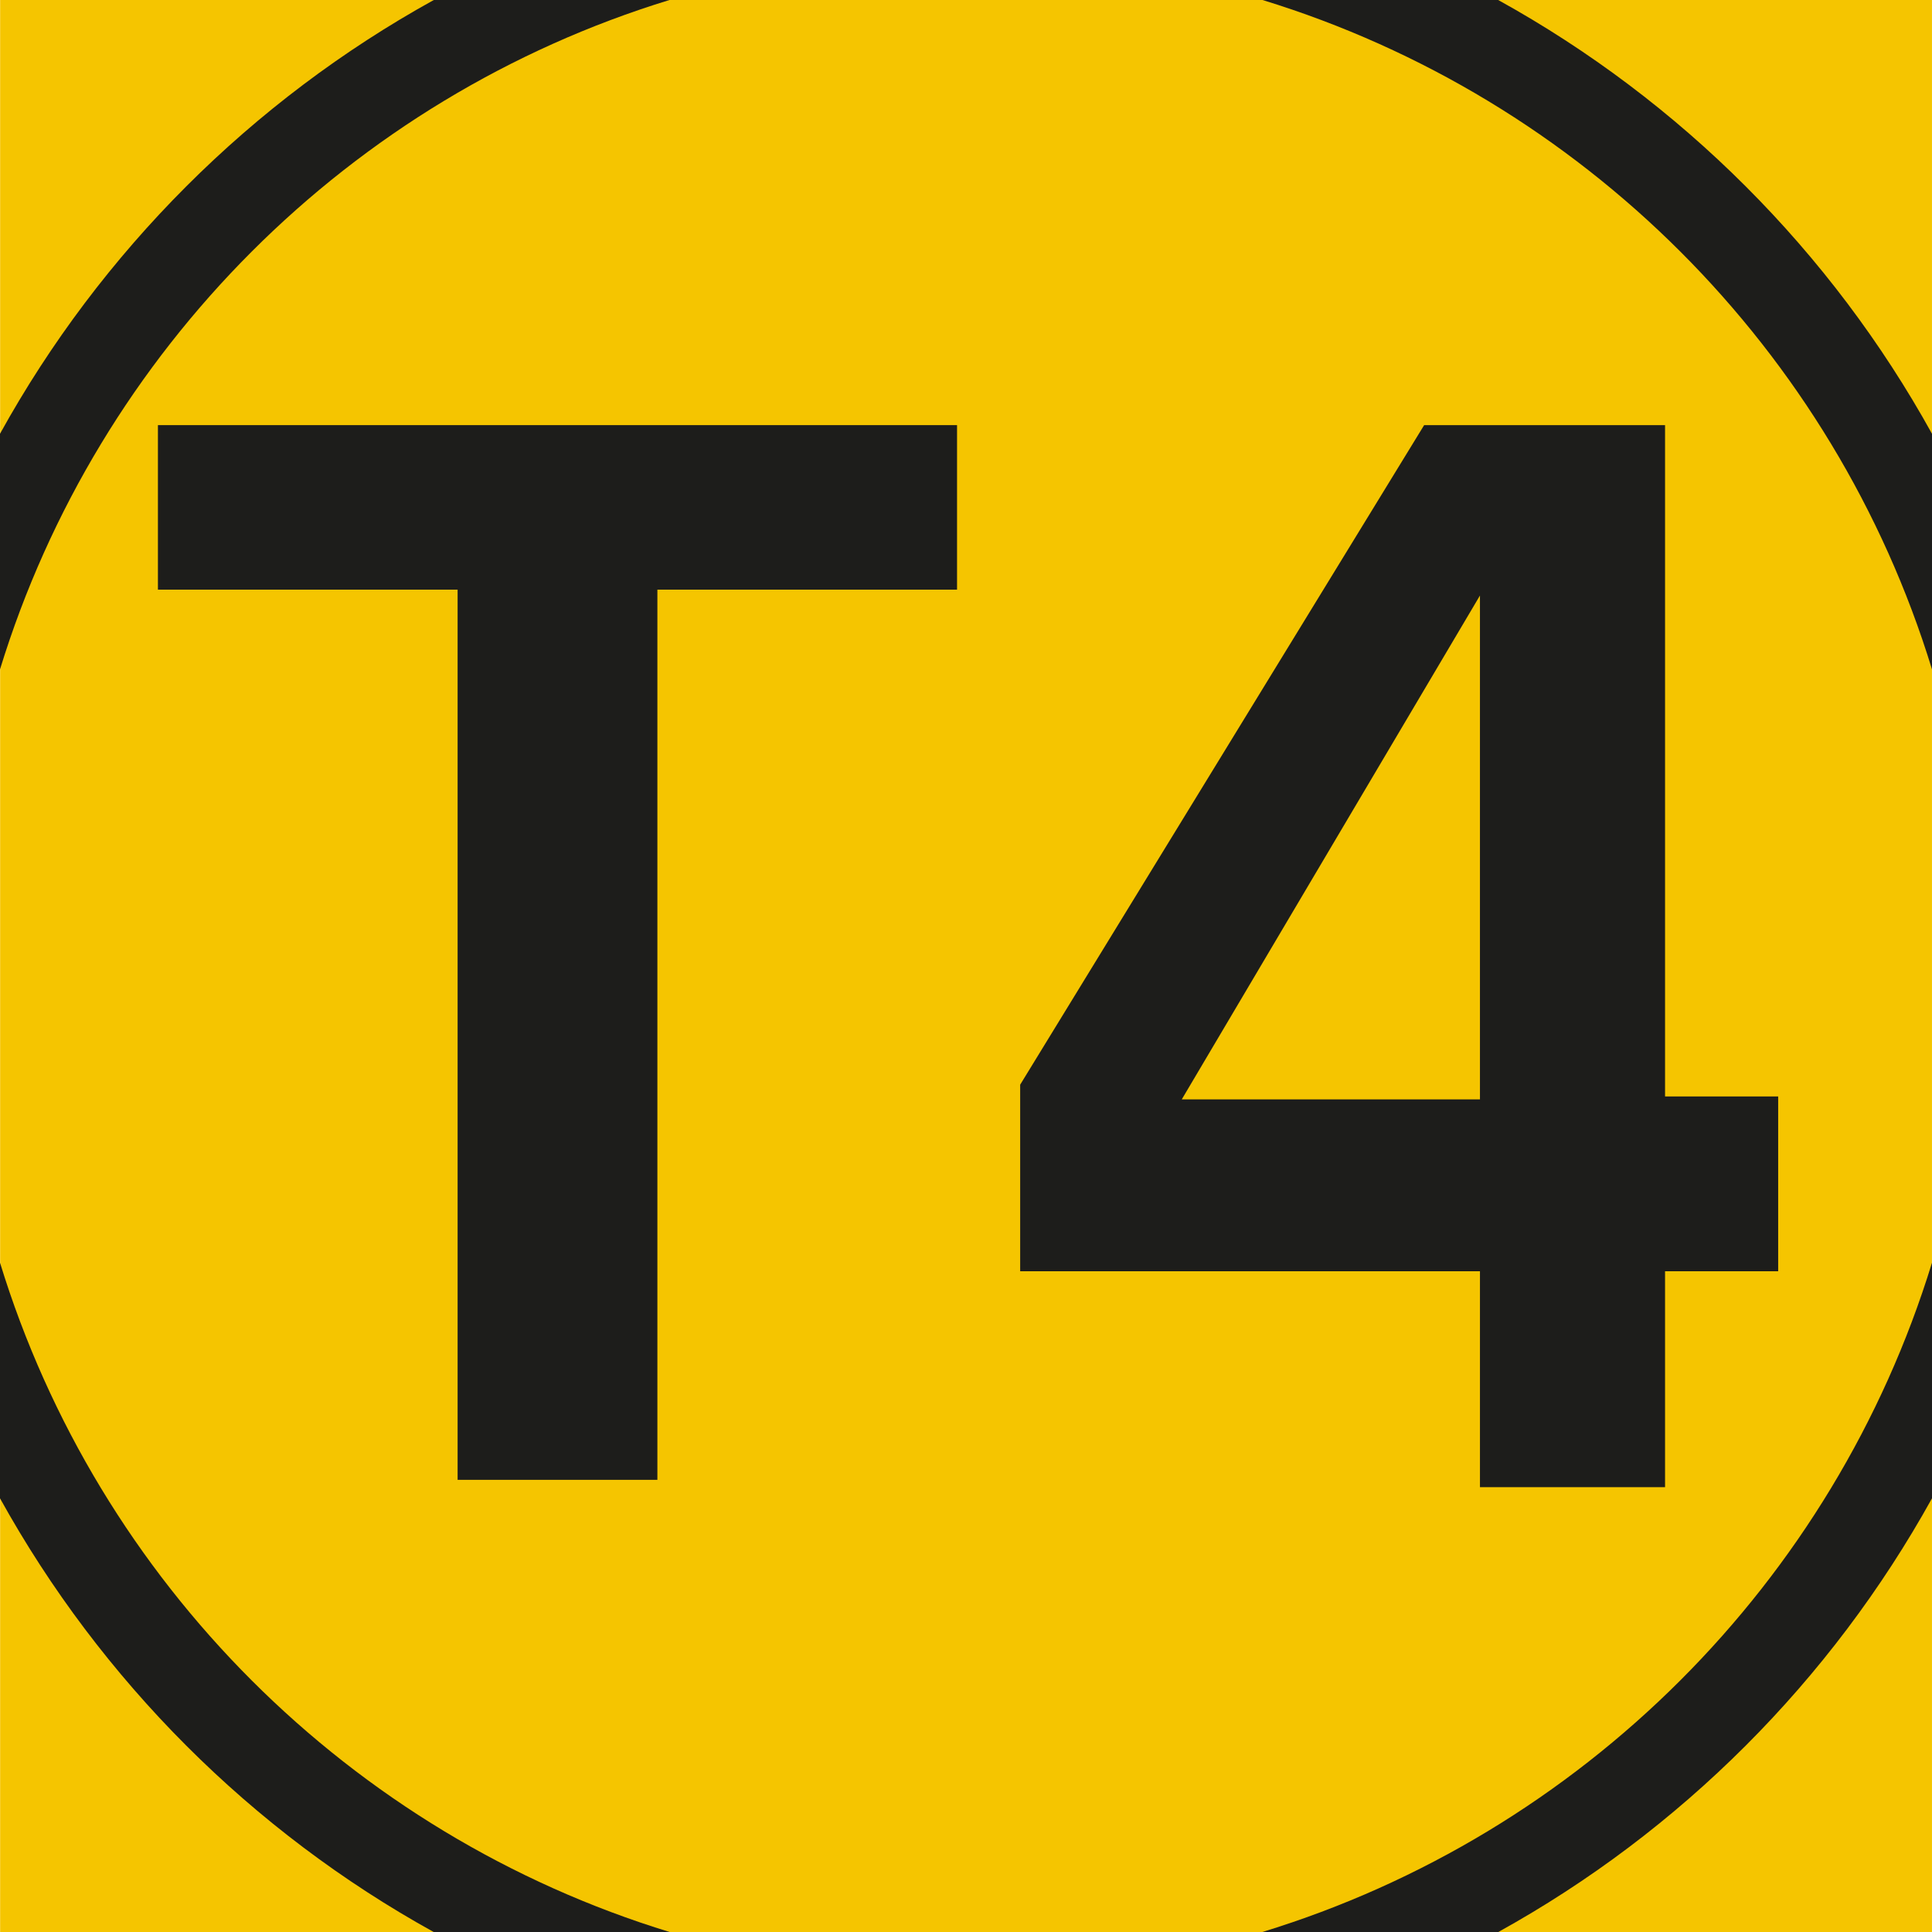
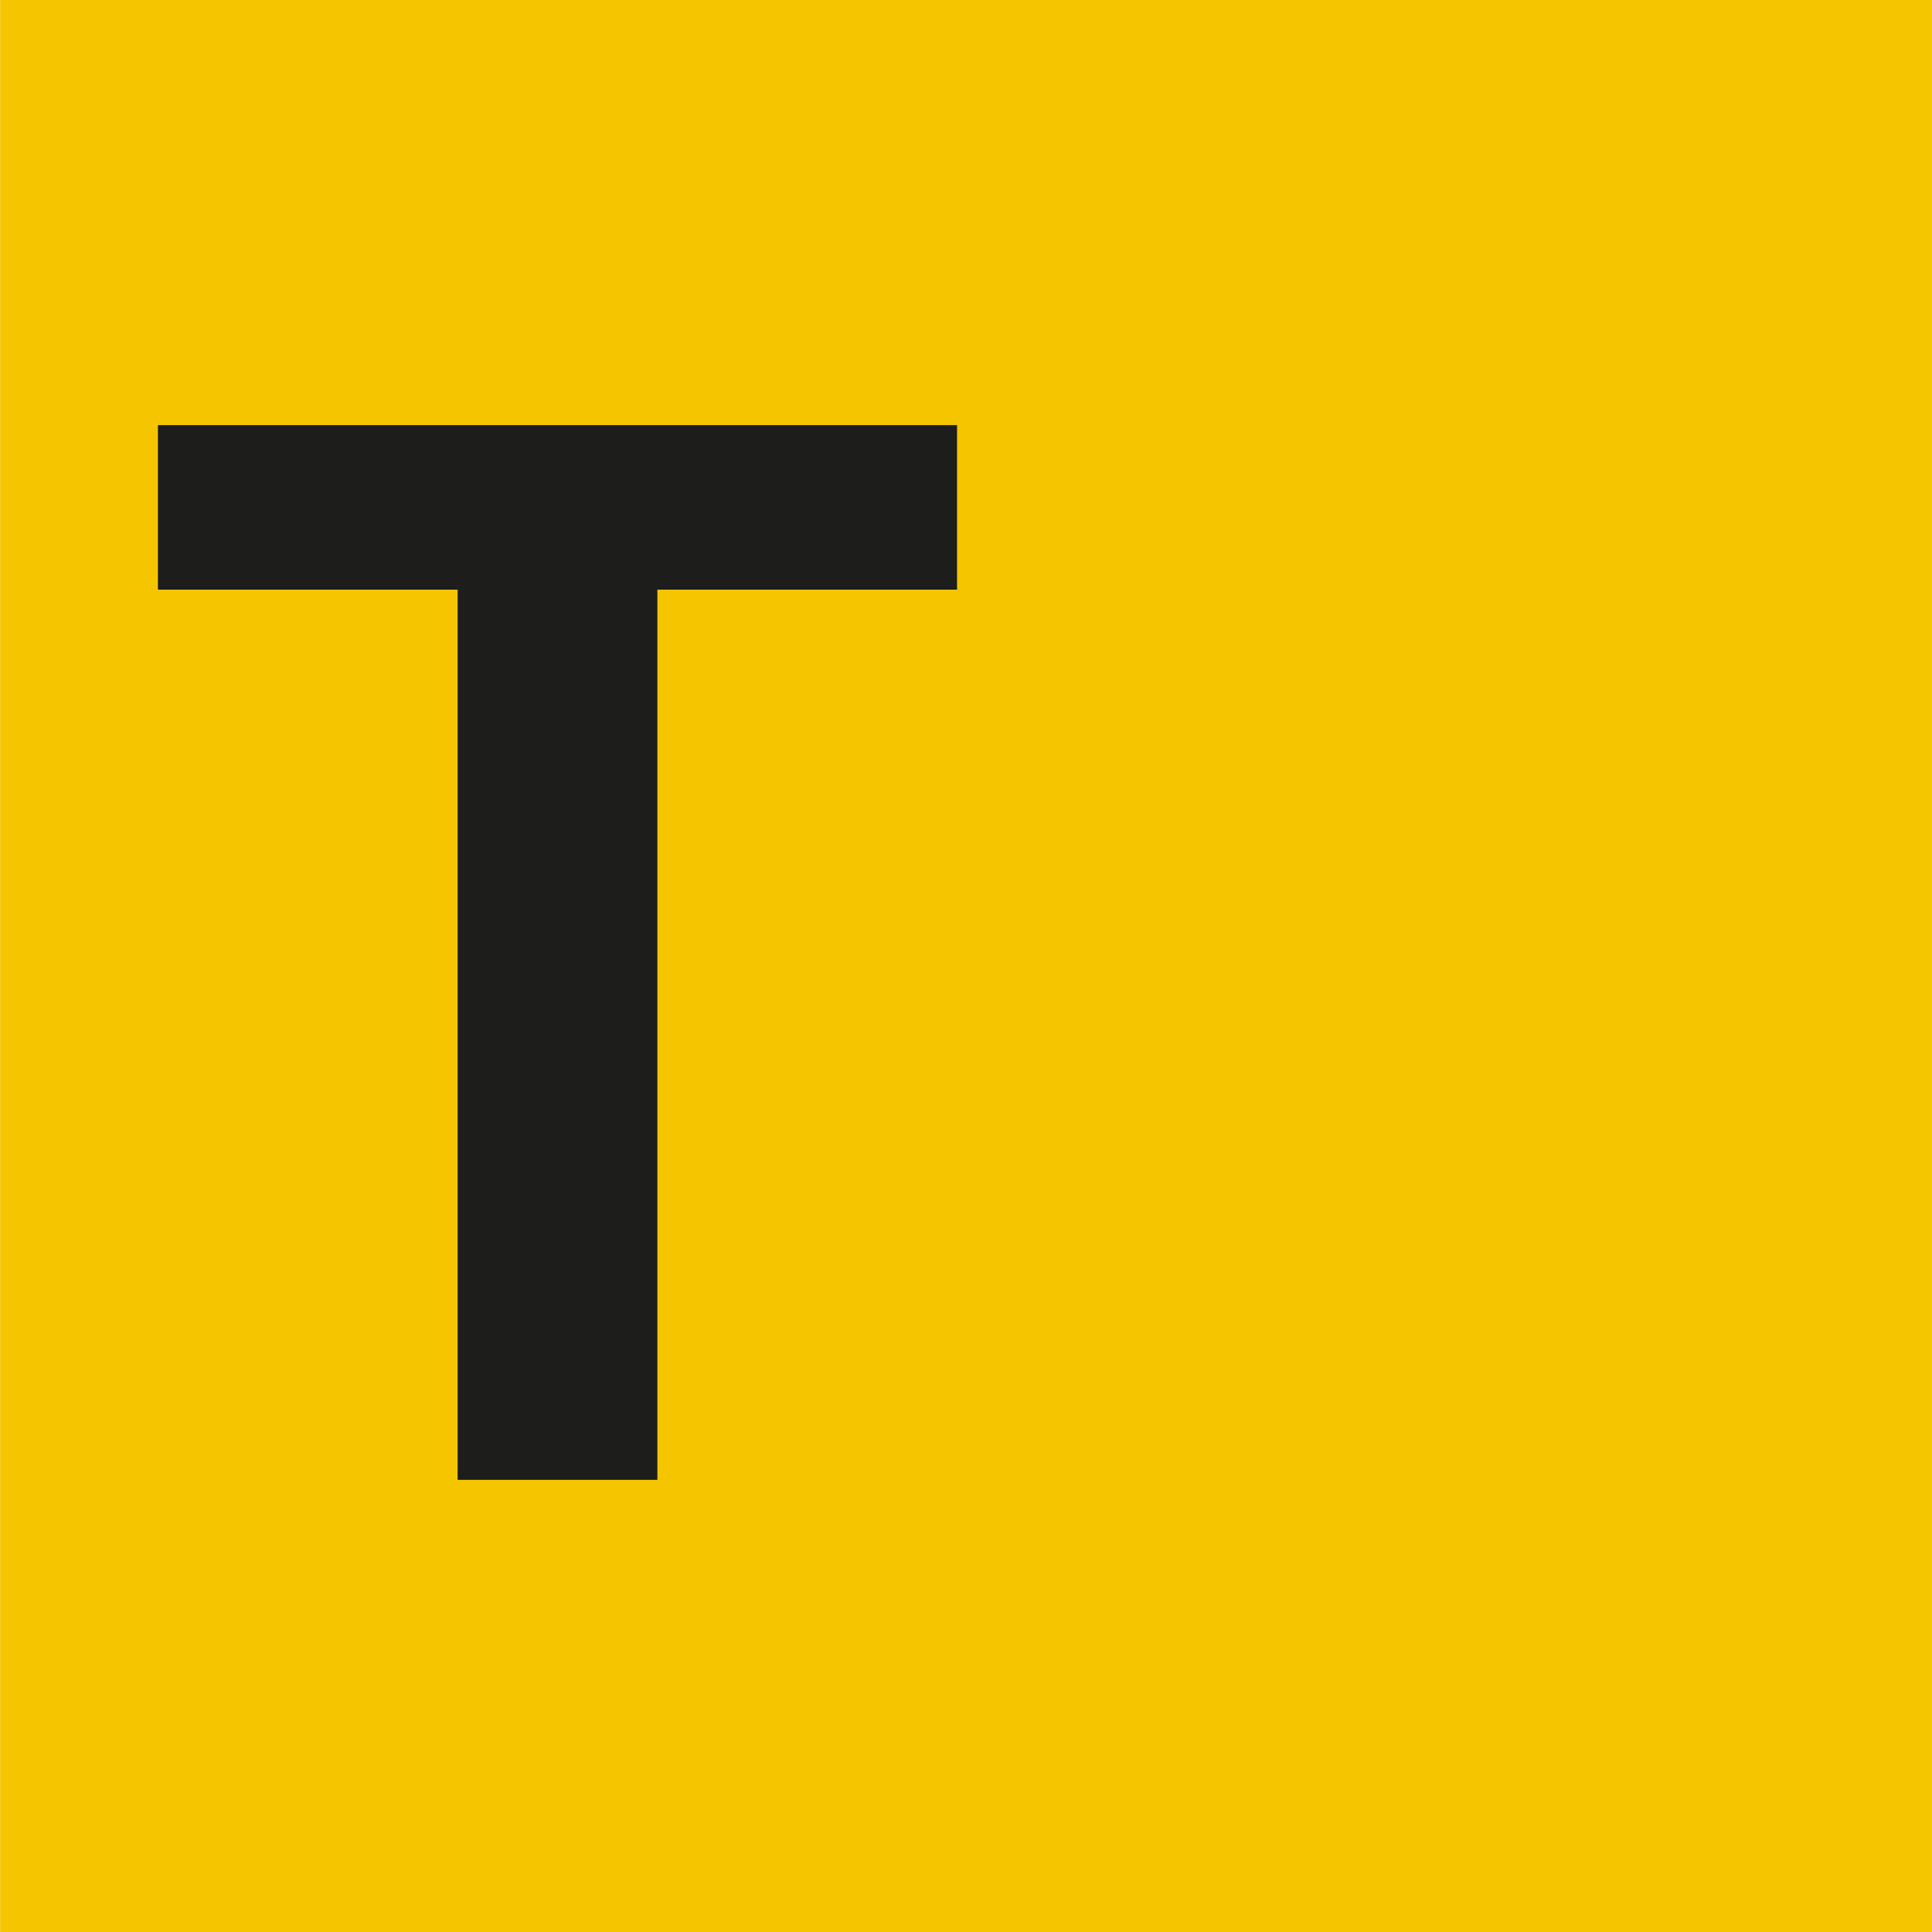
<svg xmlns="http://www.w3.org/2000/svg" id="Calque_1" viewBox="0 0 763.62 763.65">
  <defs>
    <style>.cls-1{fill:#f5c500;}.cls-2{fill:#1d1d1b;}</style>
  </defs>
  <g>
    <rect class="cls-1" x=".05" width="763.56" height="763.65" />
-     <path class="cls-2" d="M763.62,592.2v-93.13c-38.77,126.3-138.36,225.89-264.75,264.57h93.3c72.02-39.8,131.56-99.42,171.45-171.44" />
-     <path class="cls-2" d="M264.58,.01h-93.13C99.42,39.81,39.81,99.43,0,171.45v93.13C38.77,138.28,138.36,38.69,264.58,.01" />
-     <path class="cls-2" d="M763.62,264.58v-93.13C723.81,99.43,664.19,39.81,592.17,.01h-93.13c126.3,38.77,225.89,138.27,264.58,264.57" />
-     <path class="cls-2" d="M0,499.07v93.13c39.88,72.02,99.42,131.64,171.44,171.44h93.3C138.36,724.96,38.76,625.37,0,499.07" />
  </g>
  <g>
    <path class="cls-2" d="M259.83,233.06v351.84h-78.96V233.06H62.42v-65.03H378.27v65.03h-118.44Z" />
-     <path class="cls-2" d="M658.11,502.46v85.35h-73.16v-85.35h-181.73v-73.74l159.67-260.69h95.22V433.37h44.71v69.09h-44.71Zm-73.16-267.08l-117.86,199.15h117.86V235.38Z" />
  </g>
</svg>